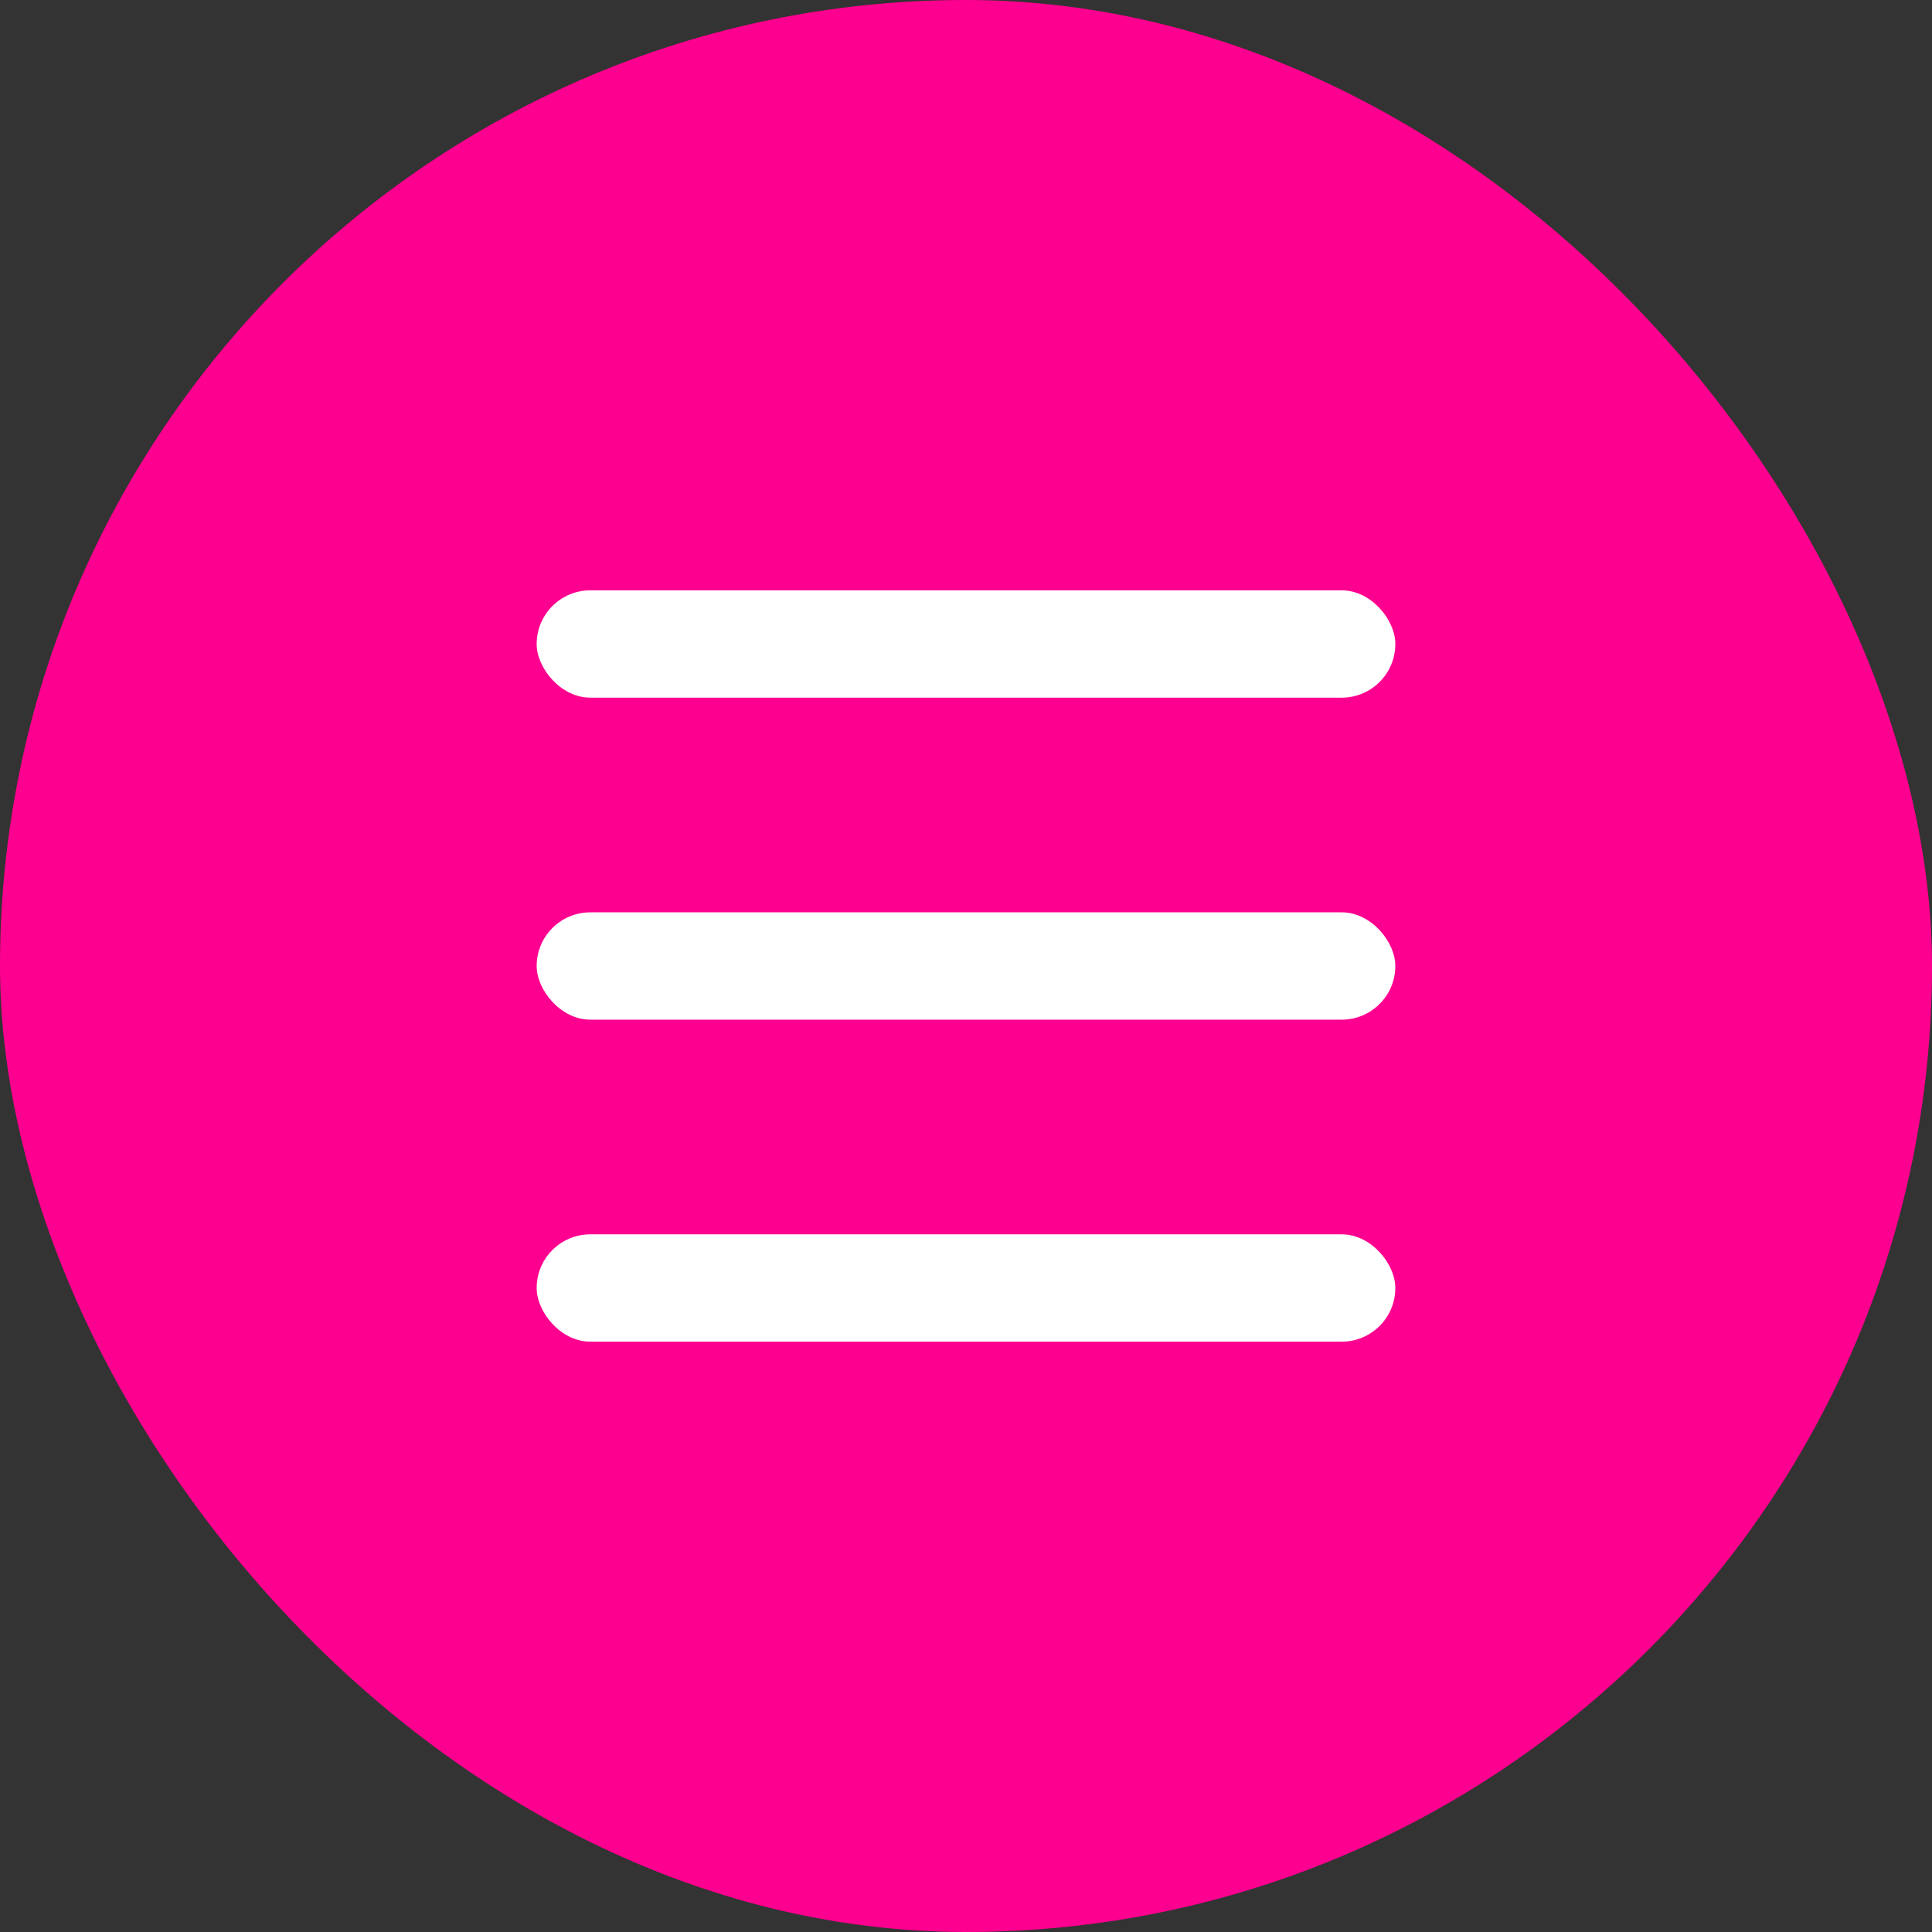
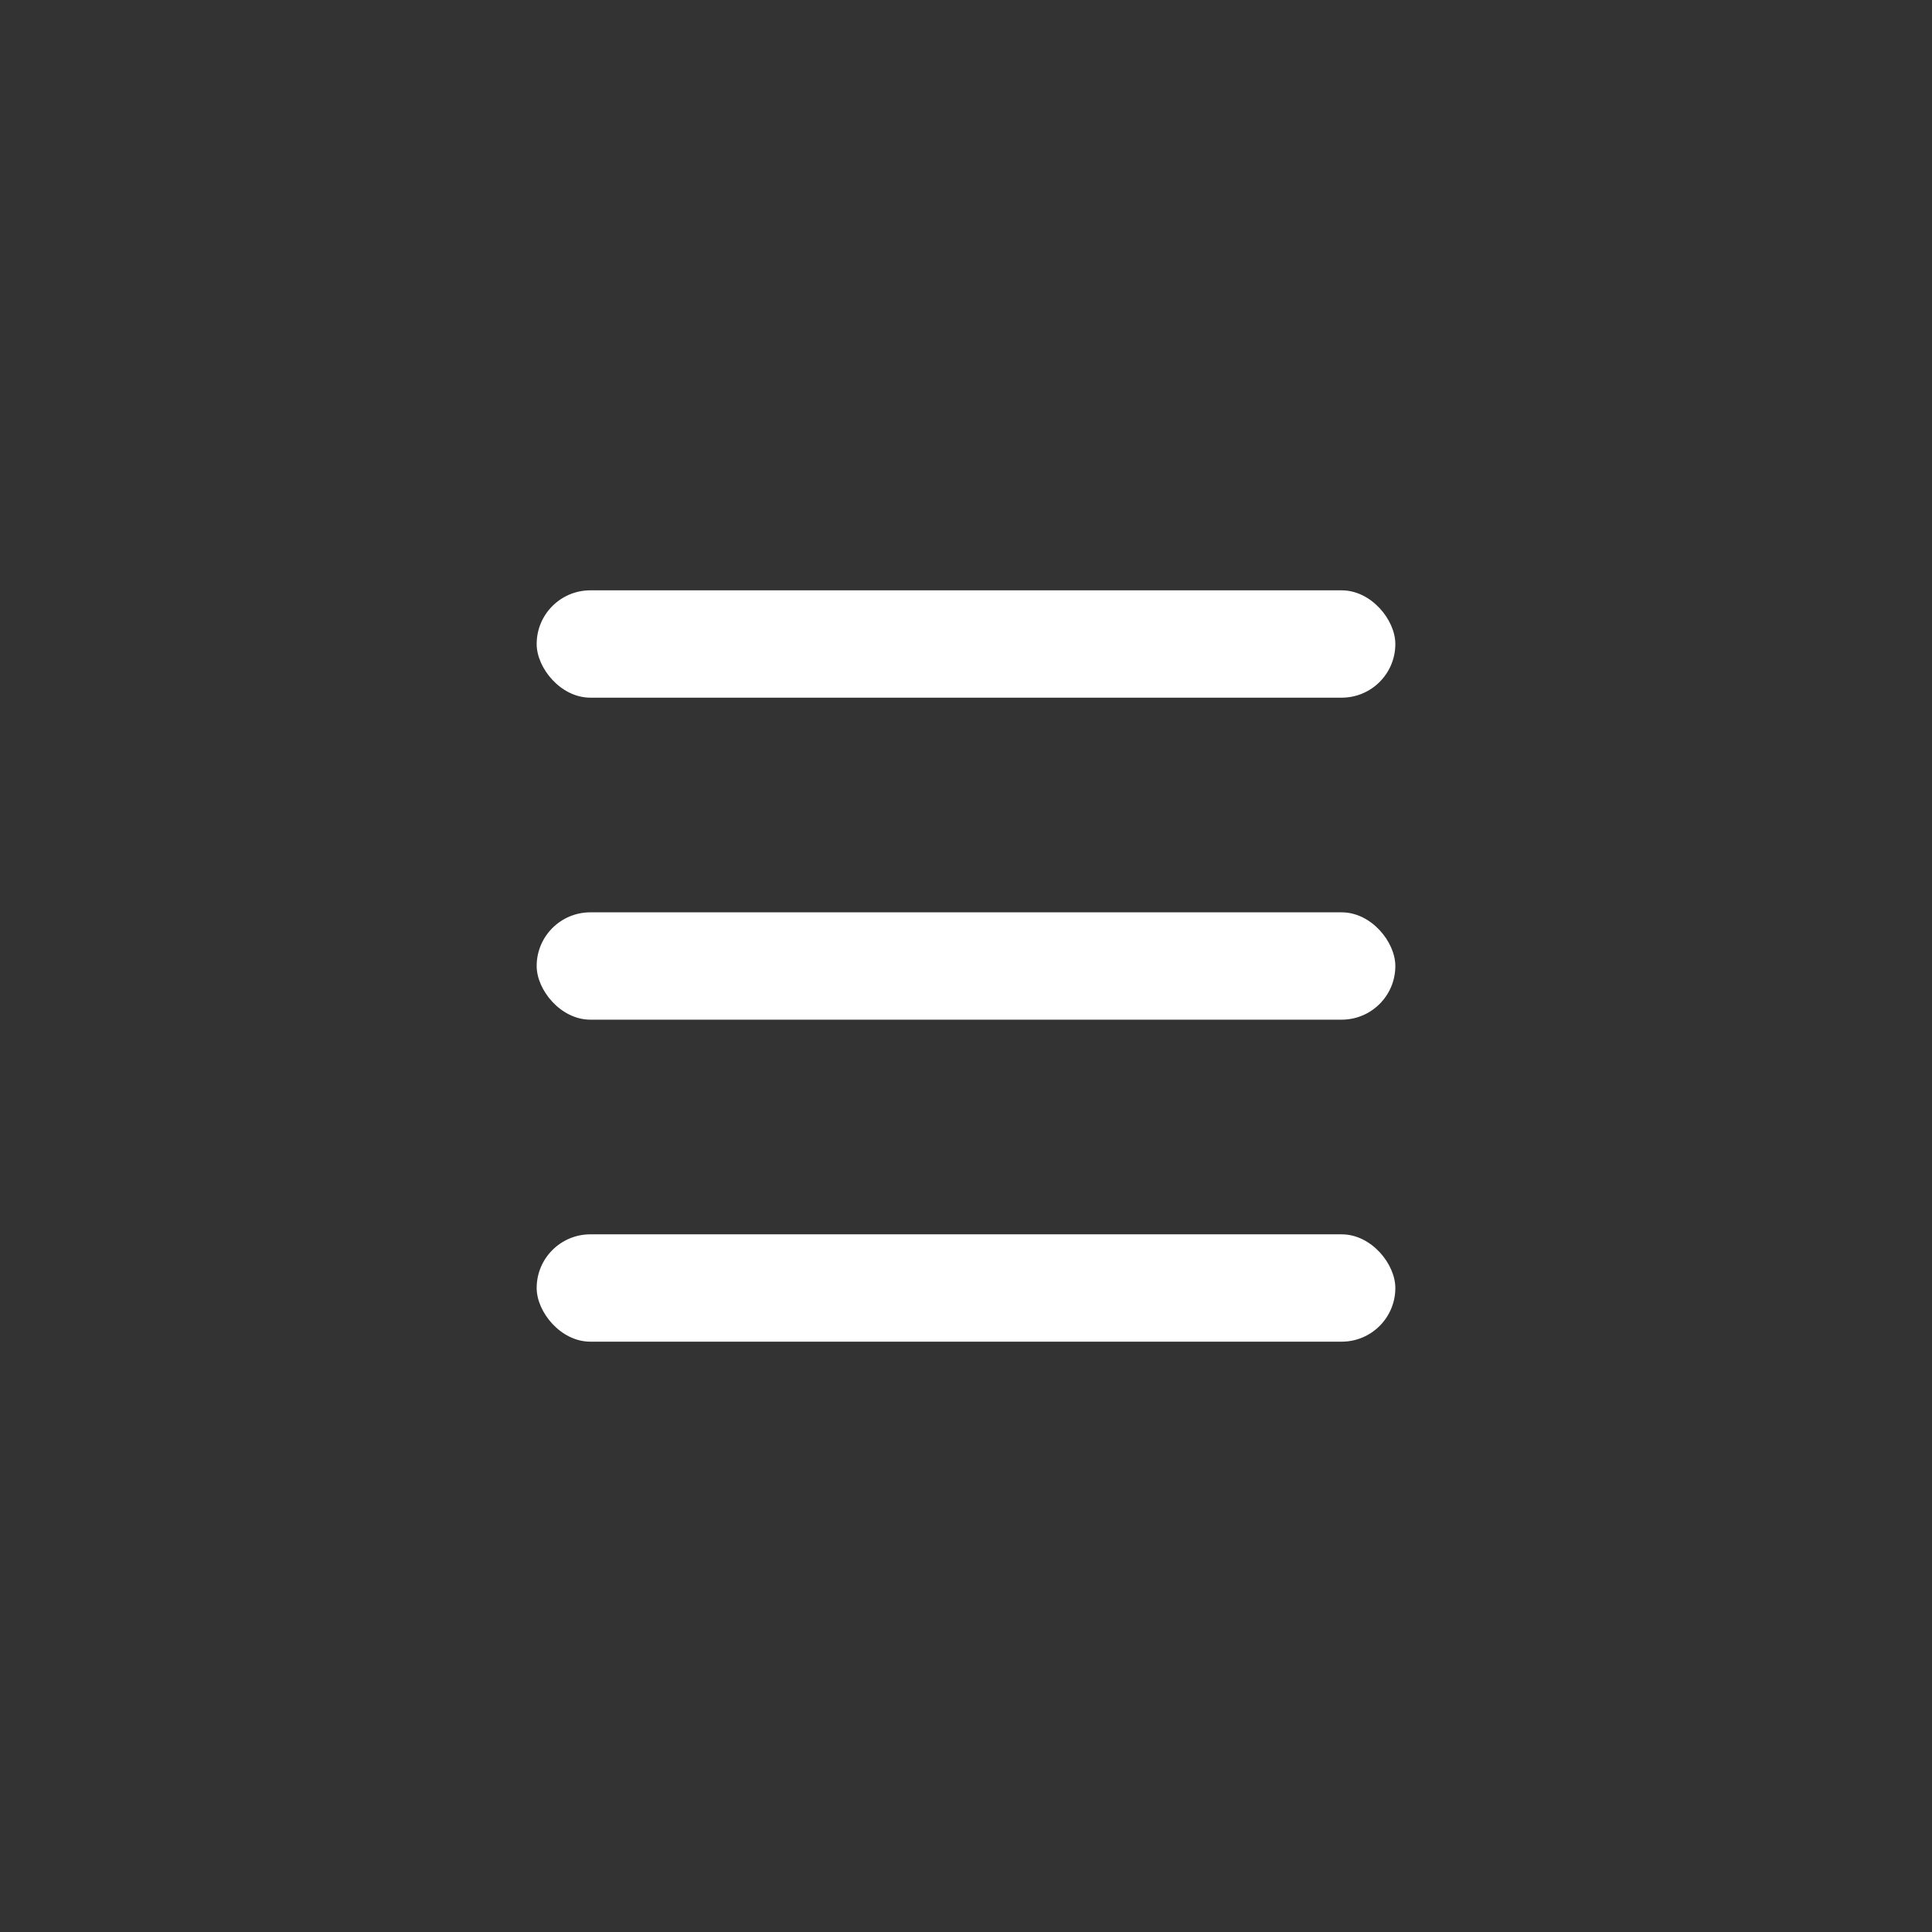
<svg xmlns="http://www.w3.org/2000/svg" width="36" height="36" viewBox="0 0 36 36" fill="none">
  <rect x="0" y="0" width="36" height="36" fill="#333333" stroke="none" />
-   <rect width="36" height="36" rx="18" fill="#FE008F" />
  <rect x="10" y="11" width="16" height="2" rx="1" fill="white" />
  <rect x="10" y="17" width="16" height="2" rx="1" fill="white" />
  <rect x="10" y="23" width="16" height="2" rx="1" fill="white" />
</svg>